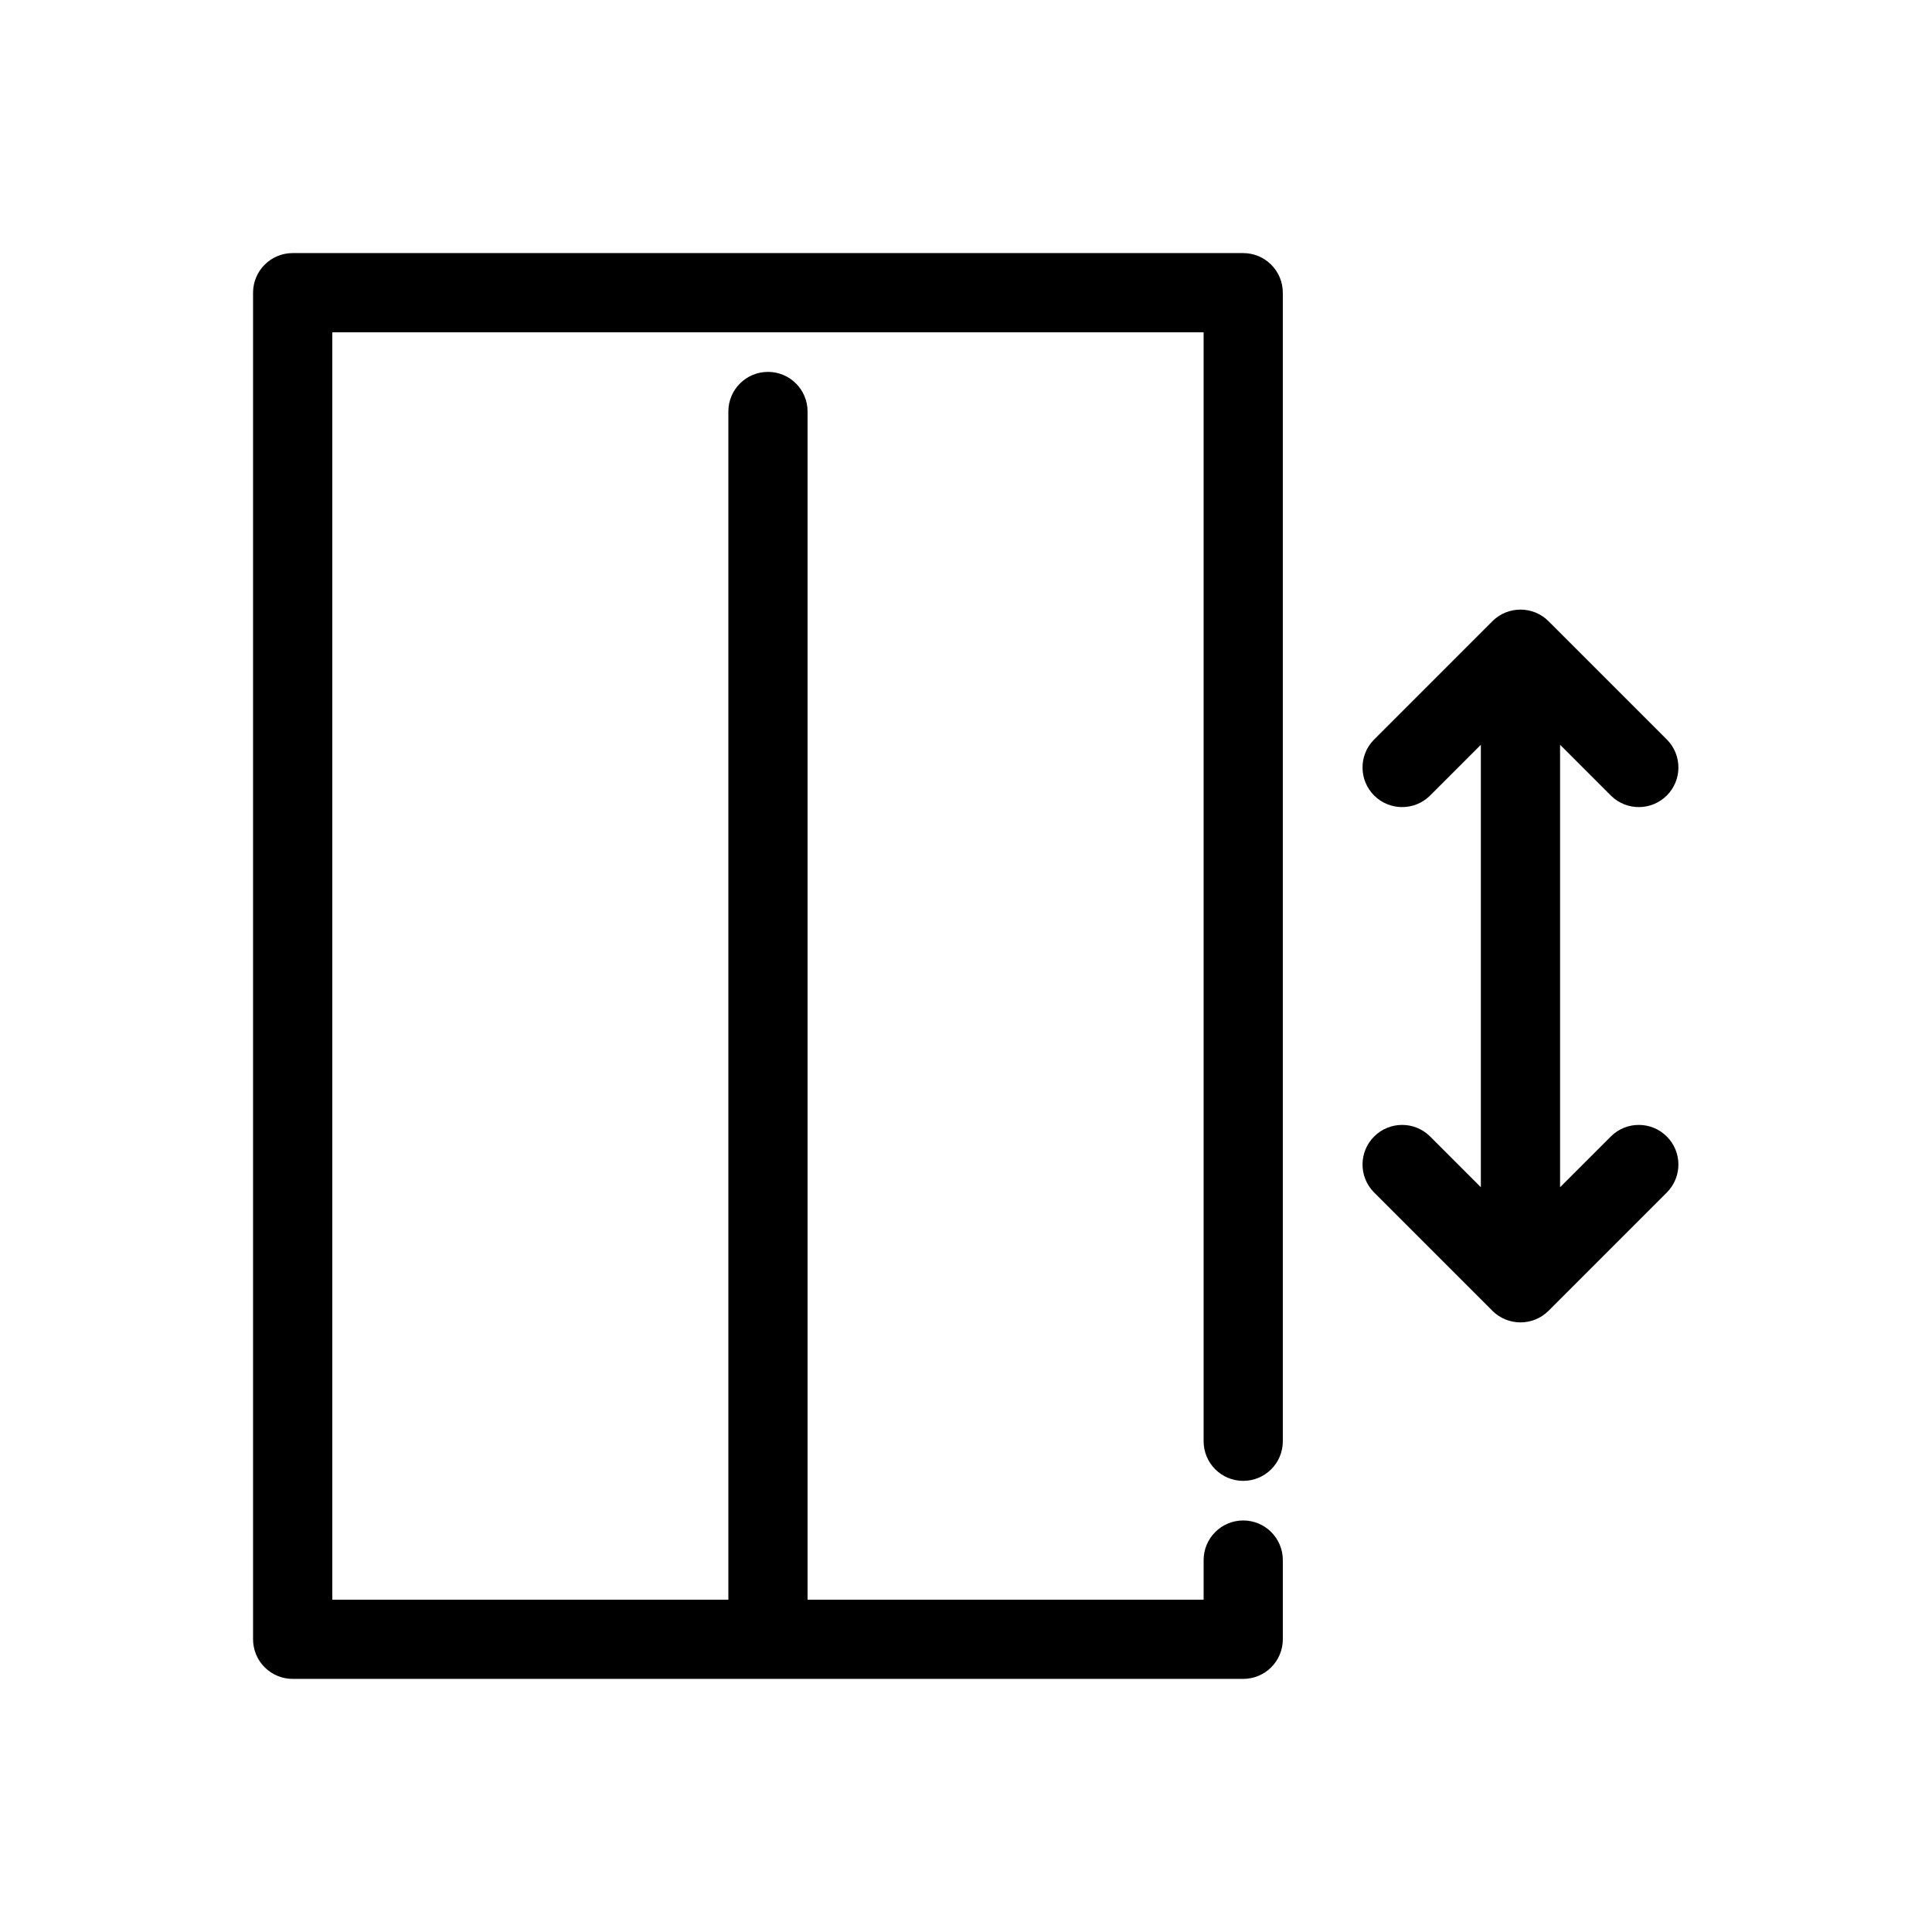
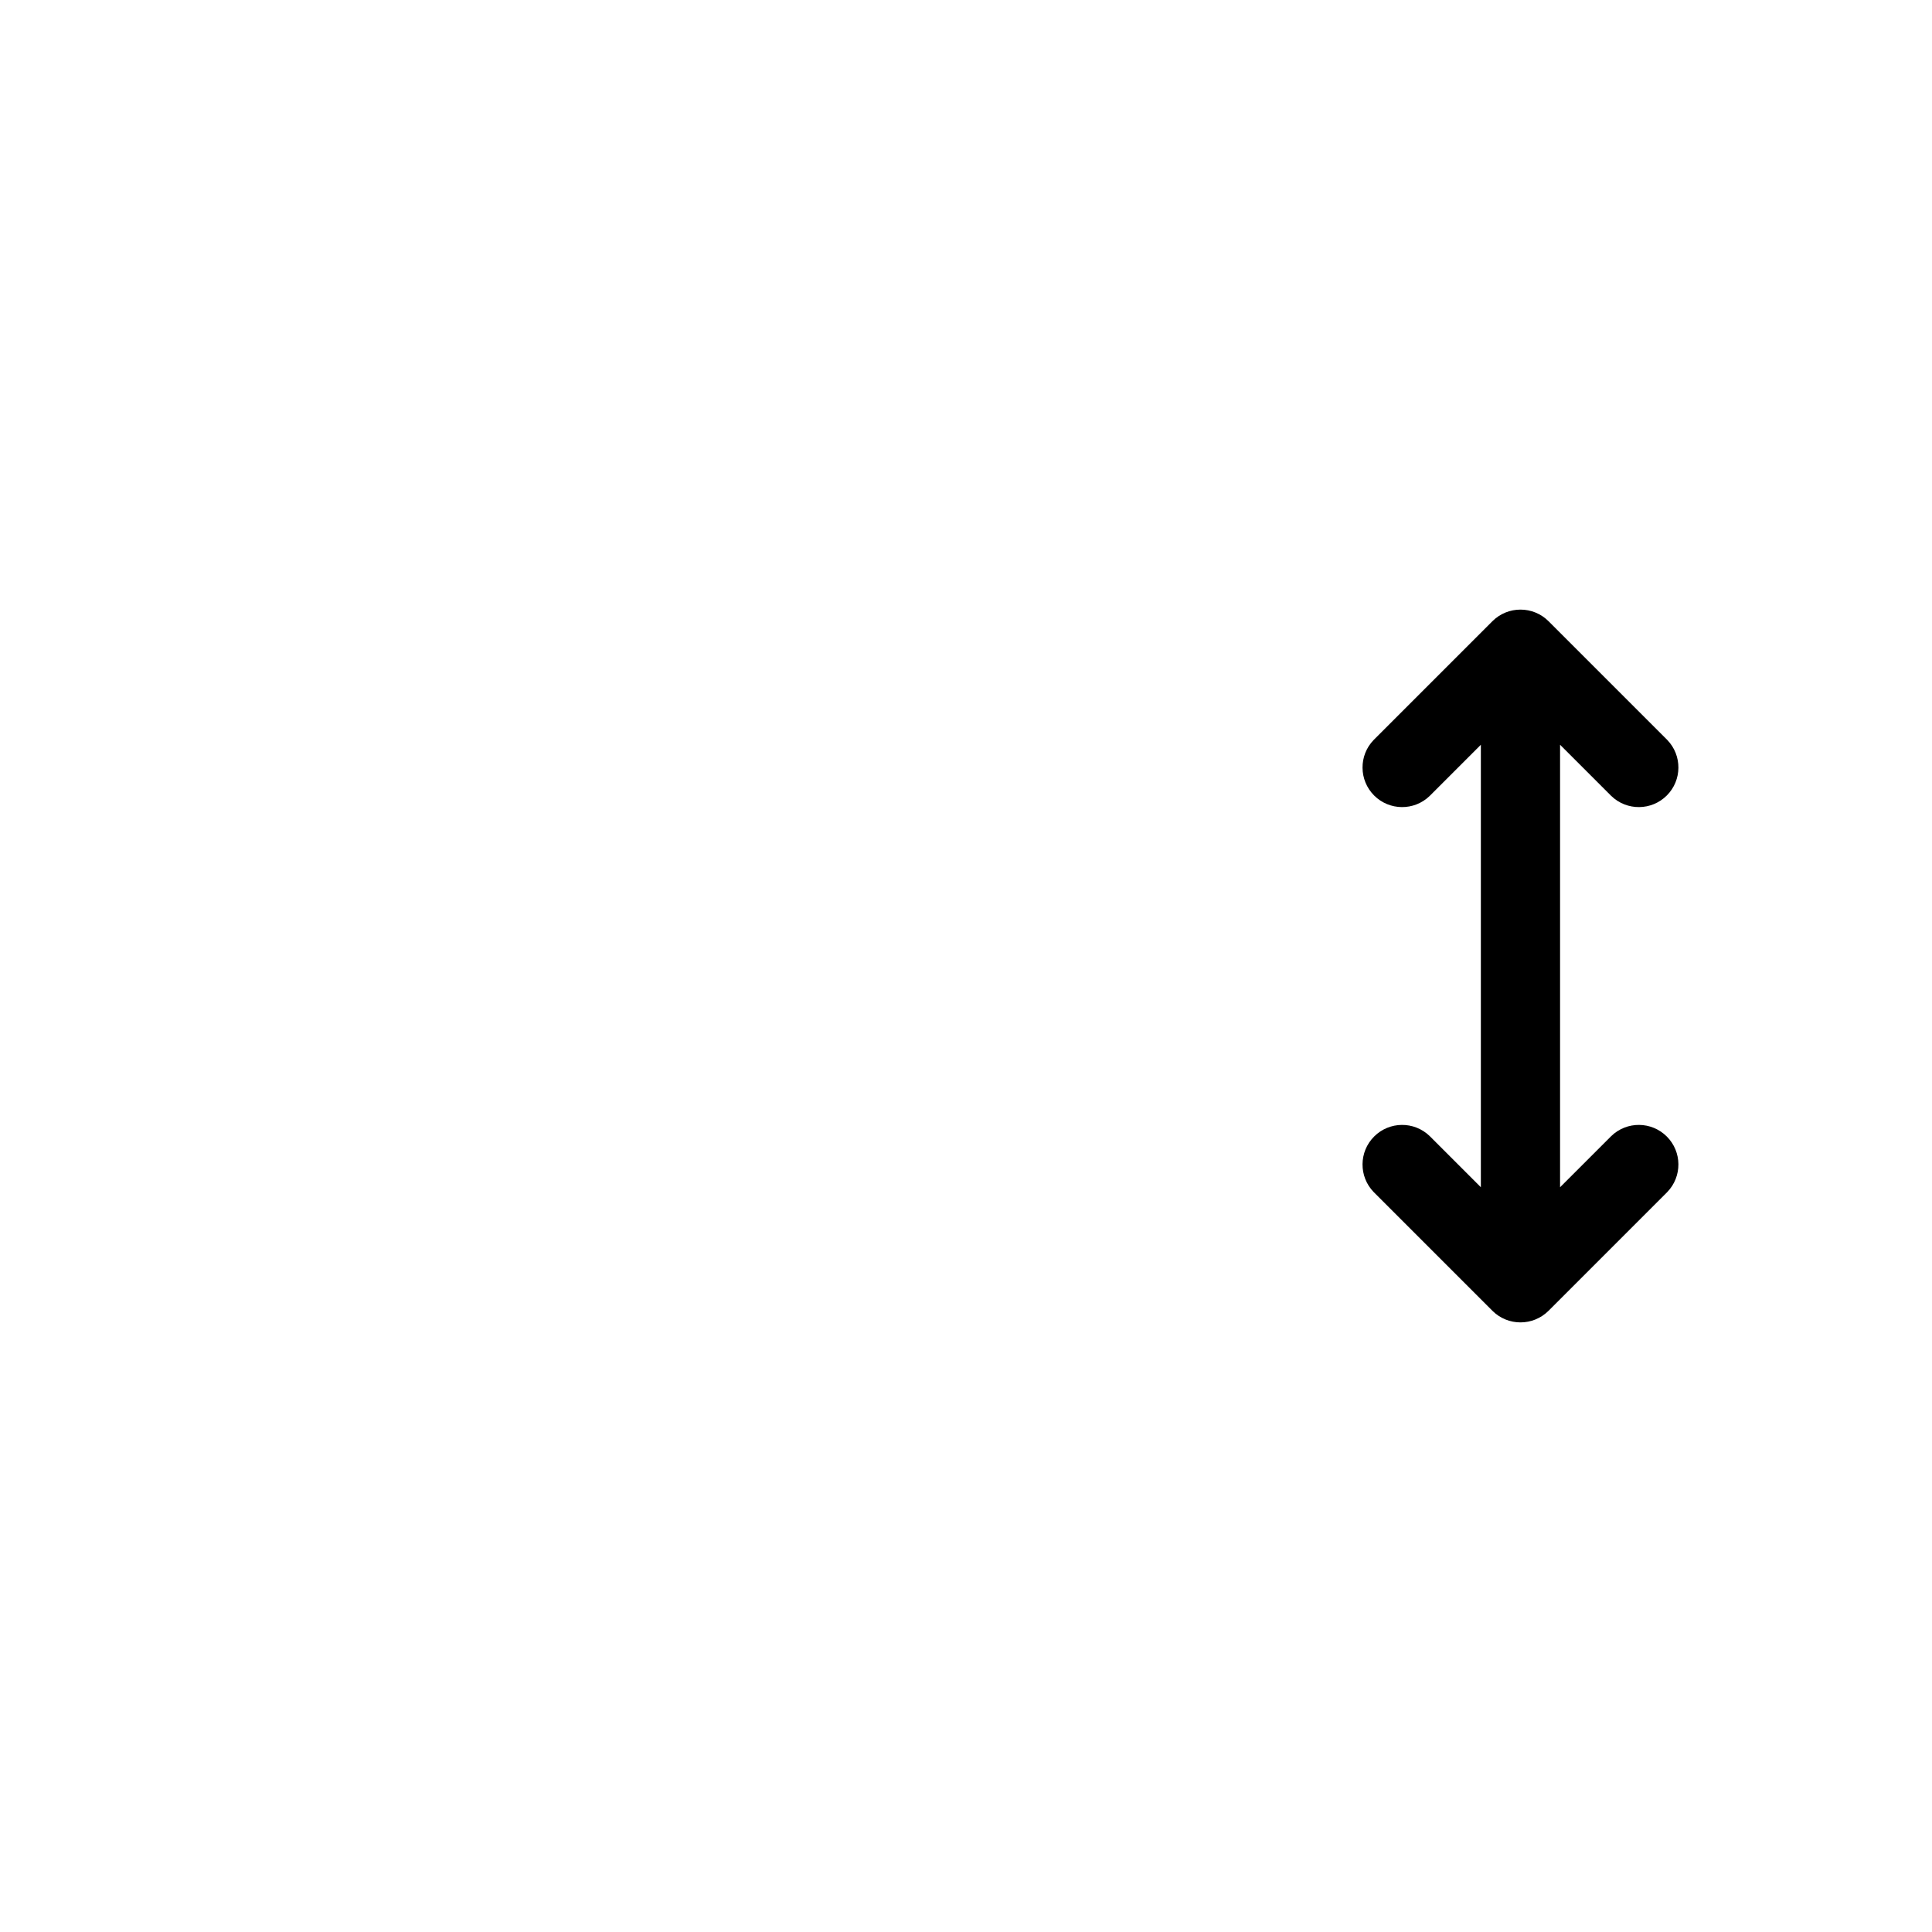
<svg xmlns="http://www.w3.org/2000/svg" fill="#000000" width="800px" height="800px" version="1.1" viewBox="144 144 512 512">
  <g>
-     <path d="m473.47 211.07h-251.91c-5.797 0-10.496 4.699-10.496 10.496v356.86c0 2.785 1.105 5.453 3.074 7.422s4.637 3.074 7.422 3.074h251.91c2.781 0 5.453-1.105 7.418-3.074 1.969-1.969 3.074-4.637 3.074-7.422v-20.992c0-5.797-4.699-10.496-10.492-10.496-5.797 0-10.496 4.699-10.496 10.496v10.496h-104.96v-314.88c0-5.797-4.699-10.496-10.496-10.496s-10.496 4.699-10.496 10.496v314.88h-104.96v-335.87h230.91v293.89c0 5.797 4.699 10.496 10.496 10.496 5.793 0 10.492-4.699 10.492-10.496v-304.38c0-2.785-1.105-5.453-3.074-7.422-1.965-1.969-4.637-3.074-7.418-3.074z" />
    <path d="m571.01 445.06-13.574 13.57v-117.26l13.57 13.57h0.004c4.117 3.981 10.664 3.922 14.711-0.125 4.051-4.051 4.106-10.598 0.129-14.715l-31.48-31.48h0.004c-4.109-4.09-10.754-4.09-14.863 0l-31.477 31.48c-3.981 4.117-3.922 10.664 0.125 14.715 4.051 4.047 10.598 4.106 14.715 0.125l13.57-13.57v117.26l-13.57-13.57c-4.117-3.977-10.664-3.922-14.715 0.129-4.047 4.047-4.106 10.594-0.125 14.711l31.48 31.48h-0.004c4.109 4.09 10.754 4.09 14.863 0l31.477-31.48c3.977-4.117 3.922-10.664-0.129-14.711-4.047-4.051-10.594-4.106-14.711-0.129z" />
  </g>
</svg>